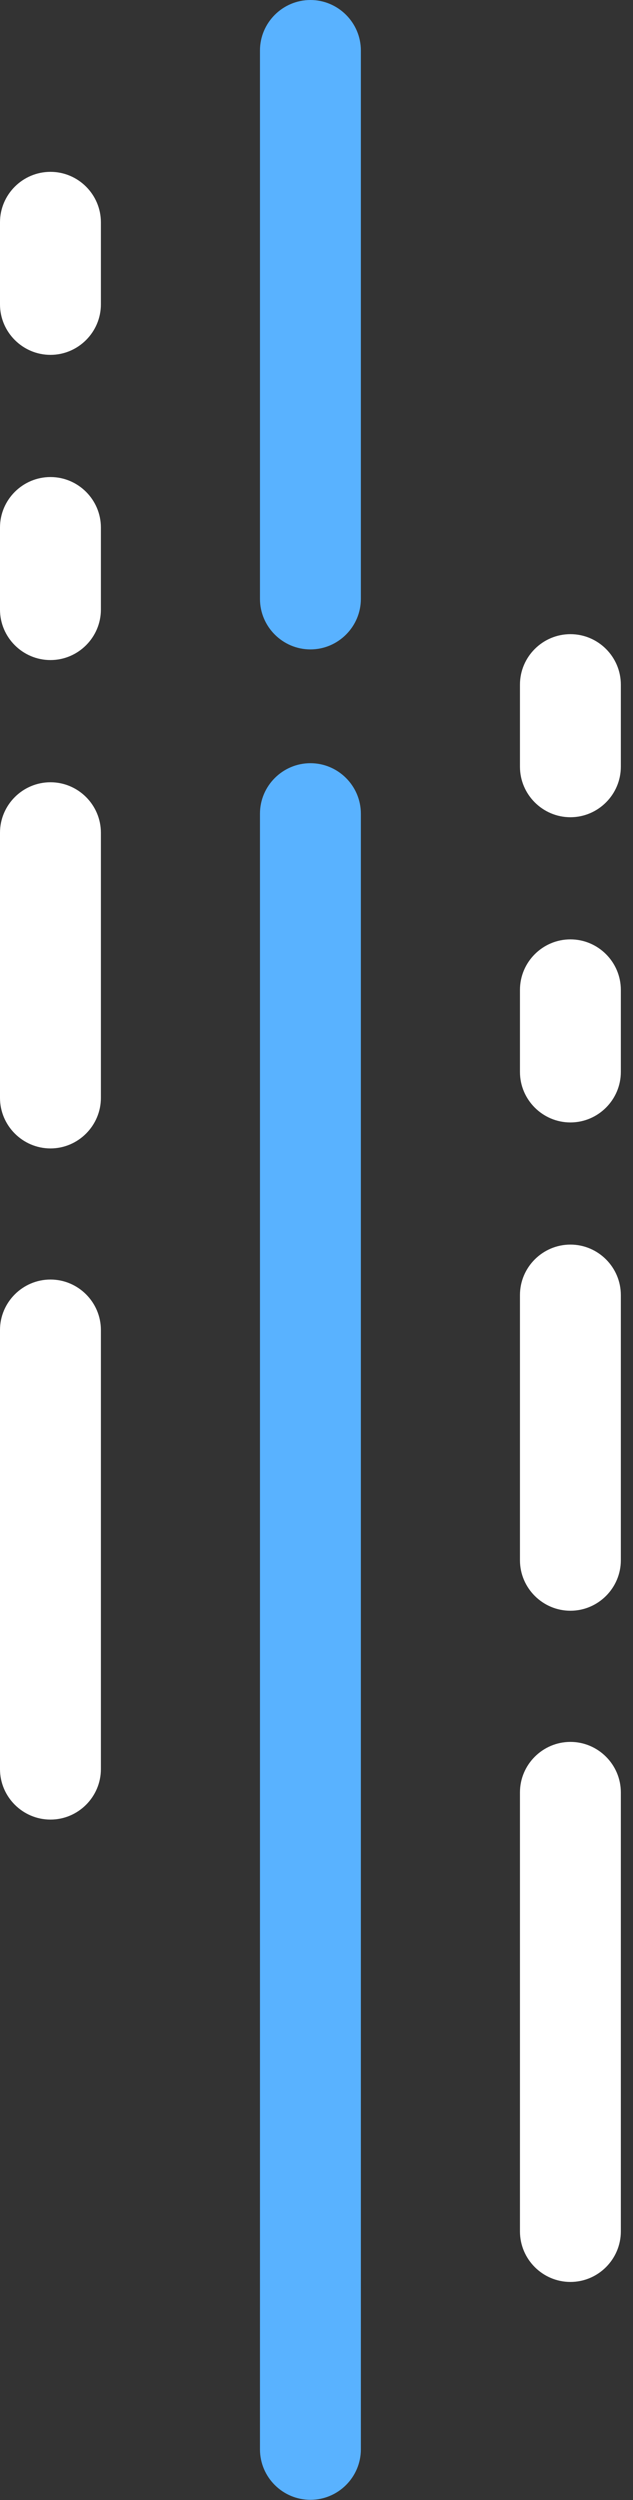
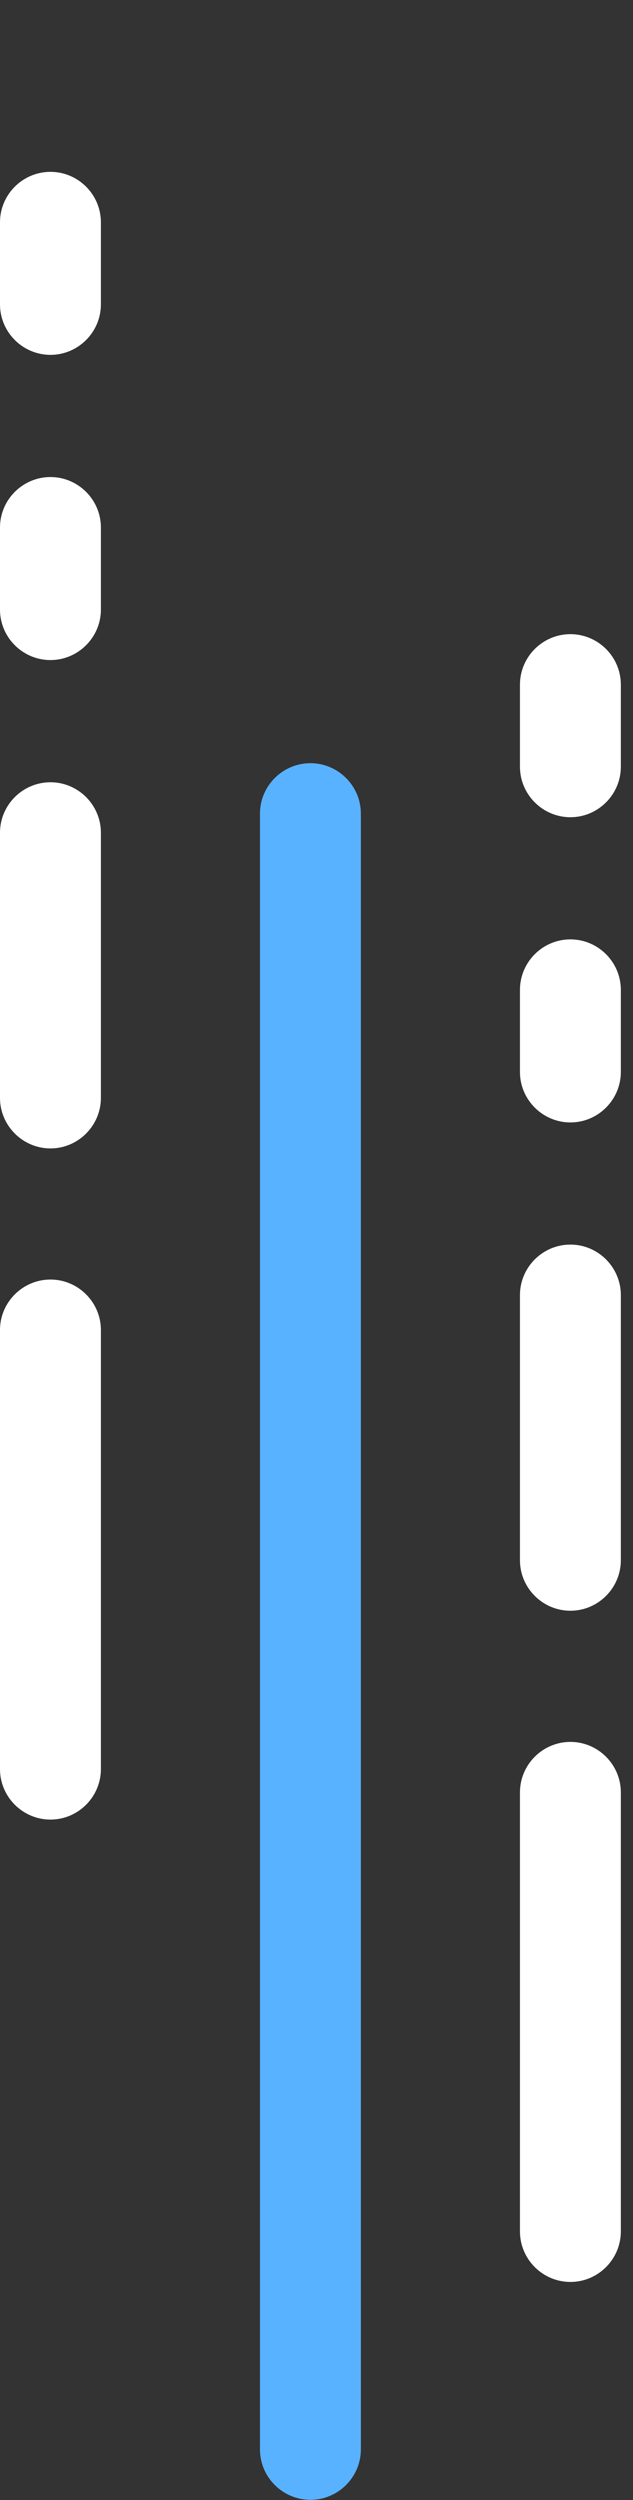
<svg xmlns="http://www.w3.org/2000/svg" width="36" height="142" viewBox="0 0 36 142" fill="none">
  <rect x="0" y="0" width="36" height="142" fill="#333333" stroke="none" />
  <path fill-rule="evenodd" clip-rule="evenodd" d="M14.785 139.12V46.217C14.785 44.64 16.075 43.349 17.654 43.349C19.232 43.349 20.523 44.64 20.523 46.217V139.12C20.523 140.702 19.232 141.988 17.654 141.988C16.075 141.988 14.785 140.702 14.785 139.12Z" fill="#59B2FF" />
-   <path fill-rule="evenodd" clip-rule="evenodd" d="M14.785 34.018V2.868C14.785 1.292 16.075 0 17.654 0C19.232 0 20.523 1.292 20.523 2.868V34.018C20.523 35.594 19.232 36.886 17.654 36.886C16.075 36.886 14.785 35.594 14.785 34.018Z" fill="#59B2FF" />
  <path fill-rule="evenodd" clip-rule="evenodd" d="M0 17.287V12.629C0 11.049 1.29 9.761 2.87 9.761C4.448 9.761 5.738 11.049 5.738 12.629V17.287C5.738 18.864 4.448 20.156 2.87 20.156C1.29 20.156 0 18.864 0 17.287Z" fill="white" />
  <path fill-rule="evenodd" clip-rule="evenodd" d="M0 34.624V29.964C0 28.385 1.29 27.096 2.87 27.096C4.448 27.096 5.738 28.385 5.738 29.964V34.623C5.738 36.199 4.448 37.491 2.87 37.491C1.29 37.492 0 36.201 0 34.624Z" fill="white" />
  <path fill-rule="evenodd" clip-rule="evenodd" d="M0 62.359V47.301C0 45.721 1.29 44.432 2.87 44.432C4.448 44.432 5.738 45.721 5.738 47.301V62.359C5.738 63.935 4.448 65.23 2.87 65.23C1.29 65.229 0 63.935 0 62.359Z" fill="white" />
  <path fill-rule="evenodd" clip-rule="evenodd" d="M0 100.483V75.545C0 73.968 1.29 72.677 2.87 72.677C4.448 72.677 5.738 73.968 5.738 75.545V100.483C5.738 102.06 4.448 103.351 2.87 103.351C1.29 103.351 0 102.06 0 100.483Z" fill="white" />
  <path fill-rule="evenodd" clip-rule="evenodd" d="M29.571 43.549V38.888C29.571 37.309 30.862 36.02 32.44 36.02C34.018 36.02 35.308 37.309 35.308 38.888V43.549C35.308 45.126 34.018 46.418 32.44 46.418C30.862 46.418 29.571 45.126 29.571 43.549Z" fill="white" />
  <path fill-rule="evenodd" clip-rule="evenodd" d="M29.571 60.886V56.227C29.571 54.645 30.862 53.356 32.44 53.356C34.018 53.356 35.308 54.645 35.308 56.227V60.886C35.308 62.463 34.018 63.754 32.44 63.754C30.862 63.754 29.571 62.463 29.571 60.886Z" fill="white" />
  <path fill-rule="evenodd" clip-rule="evenodd" d="M29.571 88.621V73.56C29.571 71.981 30.862 70.692 32.44 70.692C34.018 70.692 35.308 71.981 35.308 73.56V88.621C35.308 90.198 34.018 91.489 32.44 91.489C30.862 91.489 29.571 90.198 29.571 88.621Z" fill="white" />
  <path fill-rule="evenodd" clip-rule="evenodd" d="M29.571 126.742V101.807C29.571 100.23 30.862 98.939 32.44 98.939C34.018 98.939 35.308 100.23 35.308 101.807V126.742C35.308 128.322 34.018 129.613 32.44 129.613C30.862 129.613 29.571 128.322 29.571 126.742Z" fill="white" />
</svg>